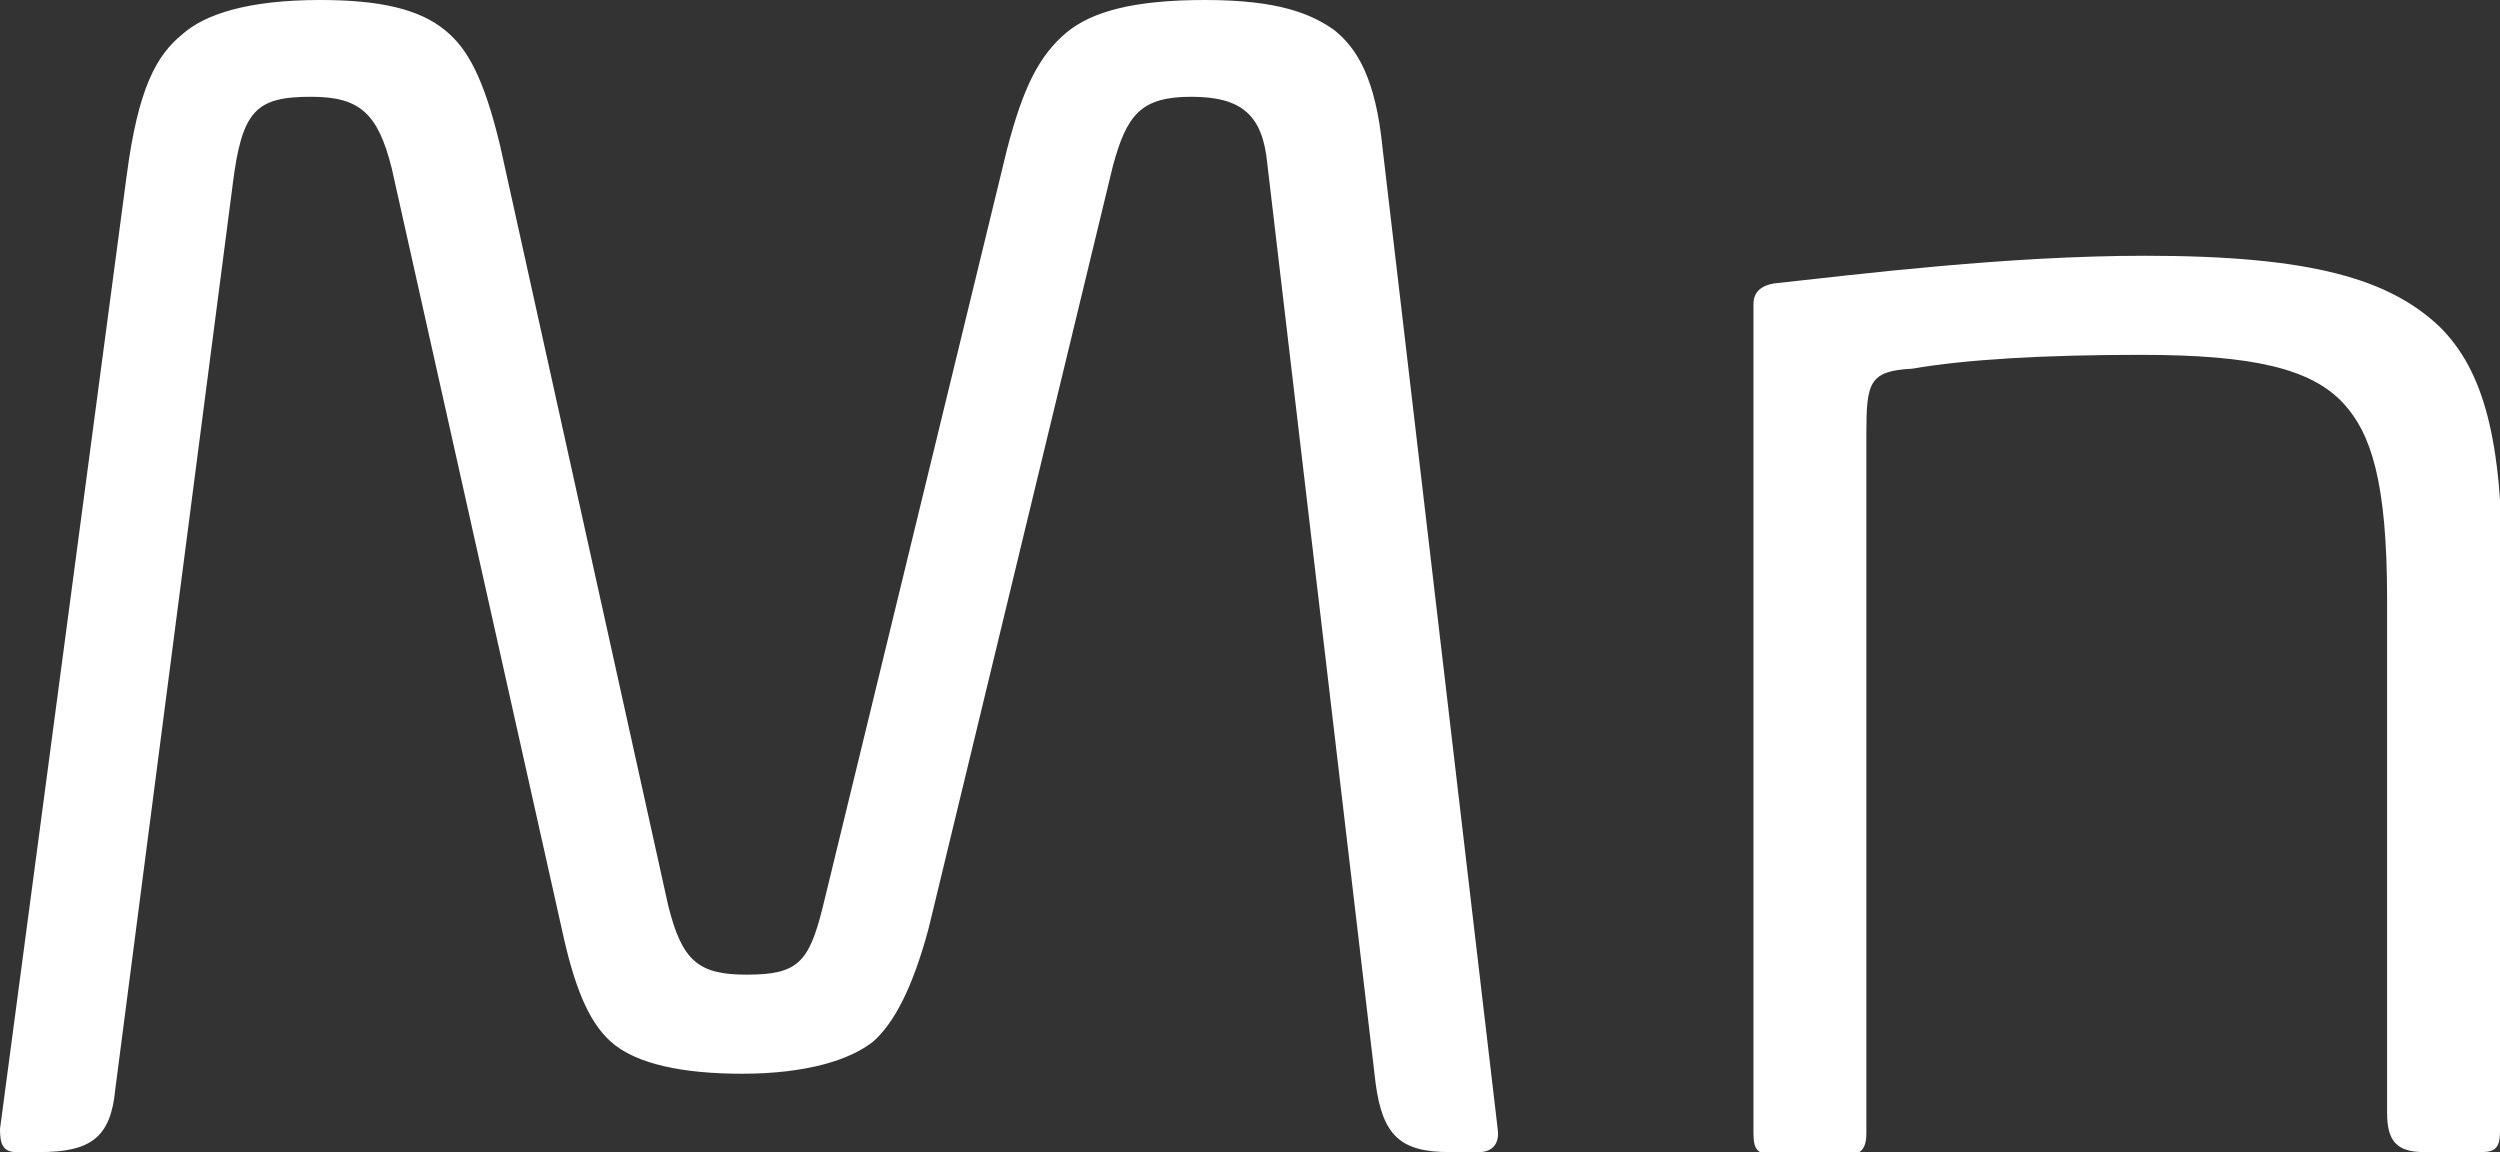
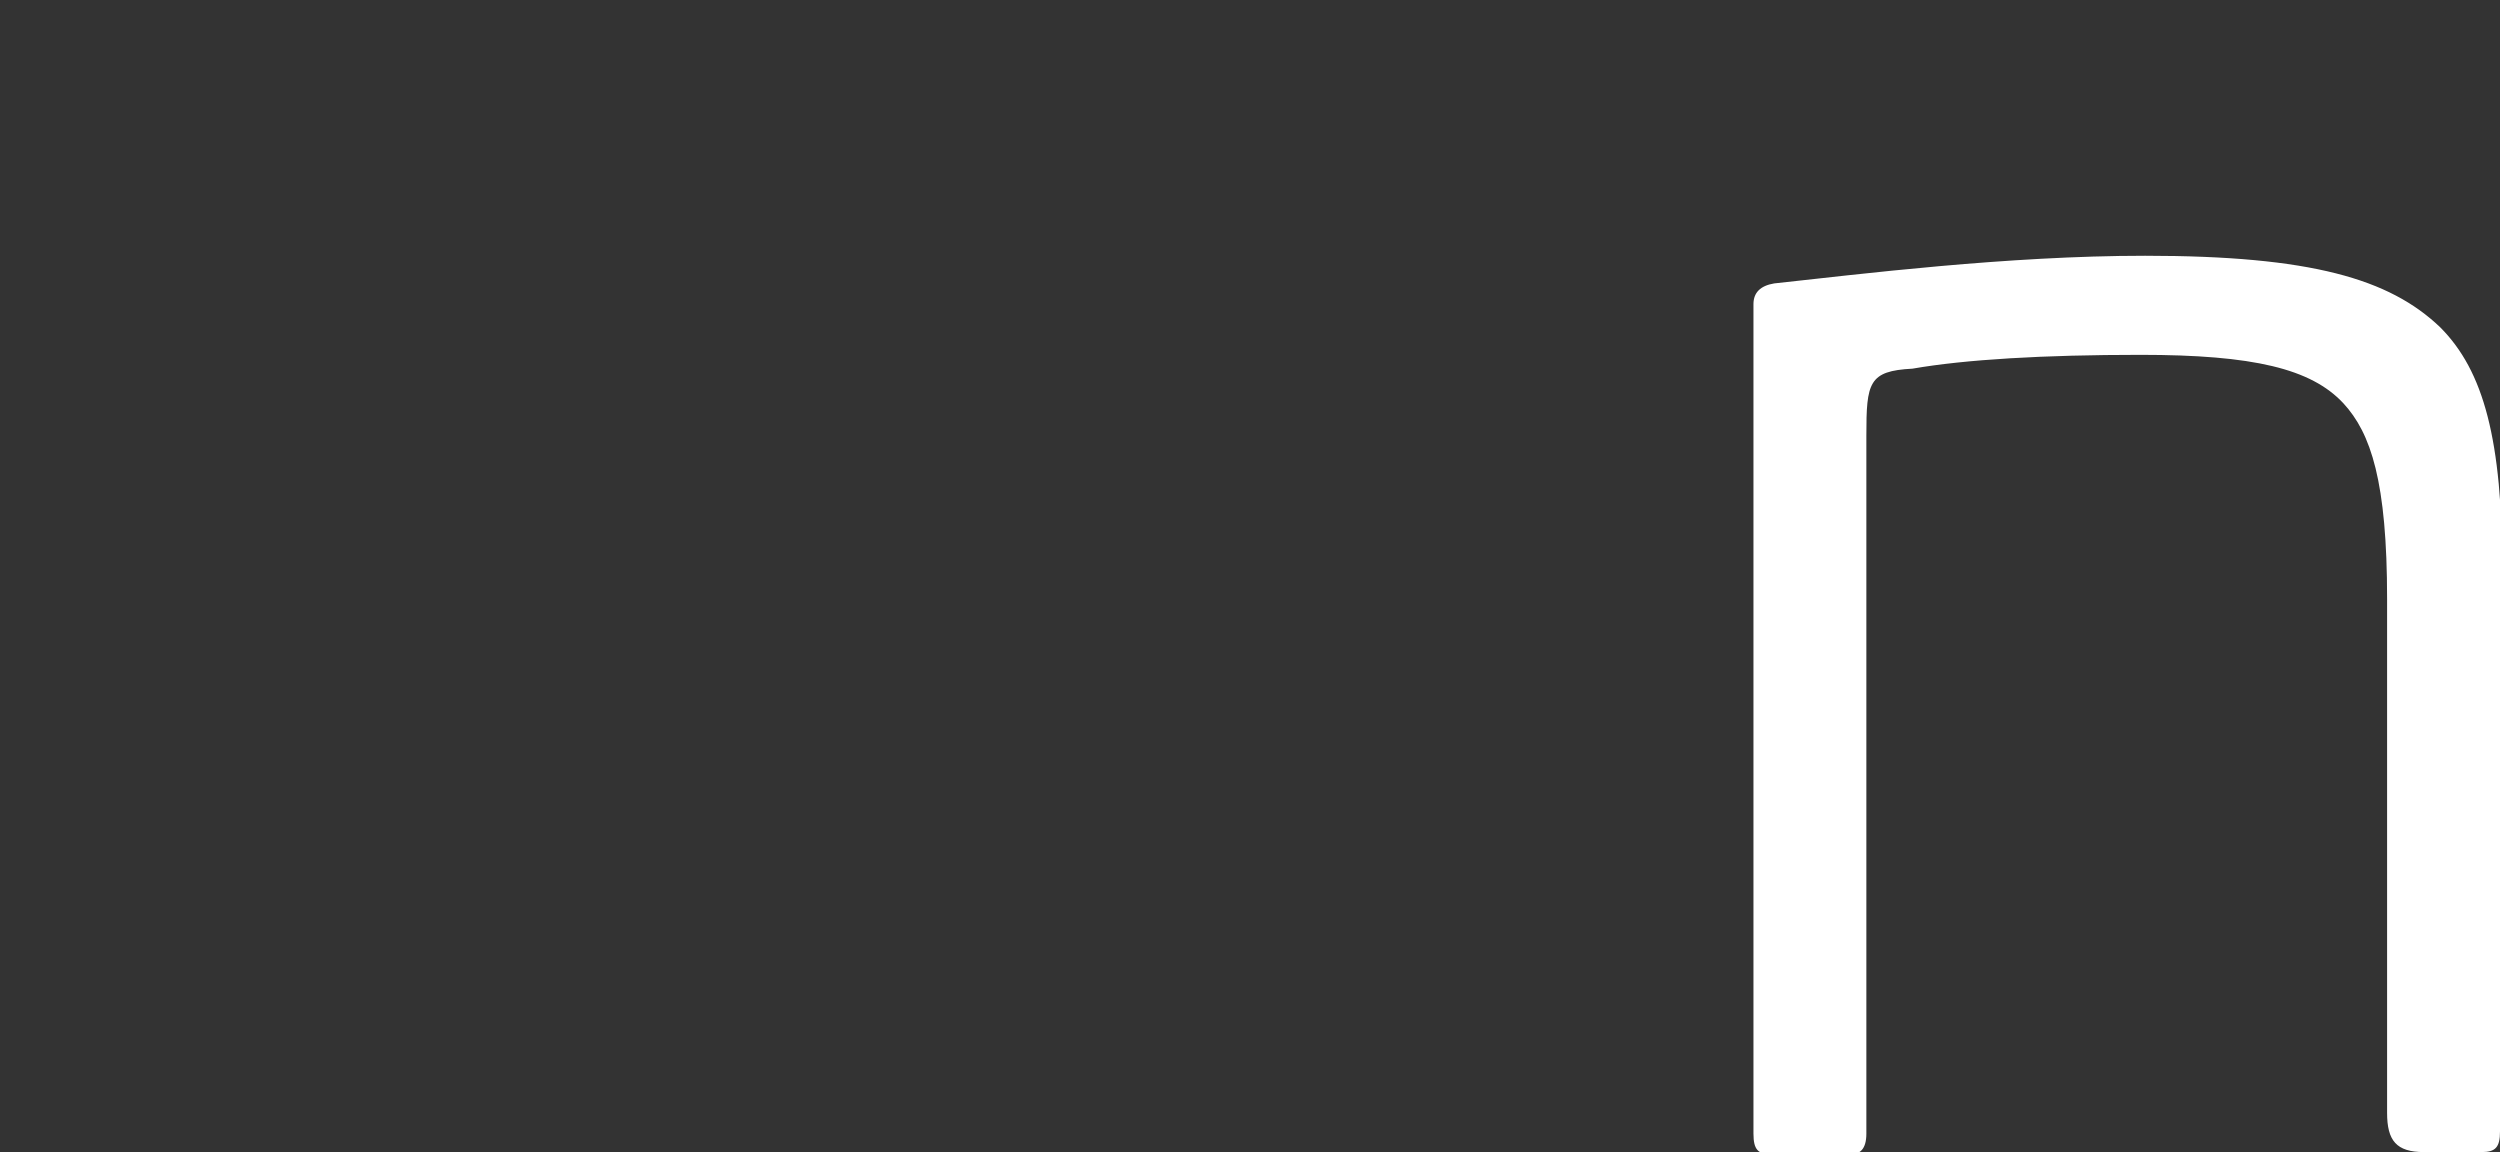
<svg xmlns="http://www.w3.org/2000/svg" version="1.1" id="Ebene_1" x="0px" y="0px" width="108.5px" height="50px" viewBox="0 0 108.5 50" enable-background="new 0 0 108.5 50" xml:space="preserve">
  <rect x="0" y="0" width="108.5" height="50" fill="#333333" stroke="none" />
  <g>
-     <path fill="#FFFFFF" d="M62.9,50c-2.1,0-2.9-0.7-3.2-3L55,7.1c-0.2-2.1-1.1-2.9-3.3-2.9s-2.8,0.8-3.4,3l-8,33.1   c-0.7,2.6-1.5,4.1-2.4,4.9c-1,0.8-2.9,1.4-5.7,1.4c-2.5,0-4.6-0.4-5.7-1.4c-1-0.9-1.6-2.5-2.1-4.8L17,7.3c-0.6-2.4-1.4-3.1-3.5-3.1   c-2.4,0-3,0.6-3.4,3.8L5,47.3C4.8,49.4,3.9,50,1.7,50h-1c-0.6,0-0.7-0.4-0.7-1L5.5,7.6C6,3.8,6.8,2.4,7.9,1.5c1-0.9,2.9-1.5,6-1.5   c2.6,0,4.3,0.4,5.4,1.3c1,0.8,1.7,2.1,2.4,5L29,39.3c0.6,2.4,1.3,3,3.4,3c2.2,0,2.7-0.5,3.3-2.9l8-32.9c0.7-2.7,1.4-4.1,2.6-5.1   c1.1-0.9,2.9-1.4,6-1.4c3.2,0,4.6,0.6,5.6,1.3c1,0.8,1.8,2.1,2.1,5.1l5,42.6c0.1,0.7-0.3,1-0.8,1H62.9z" />
    <path fill="#FFFFFF" d="M108.5,49.1c0,0.7-0.2,0.9-0.8,0.9h-2.5c-1.2,0-1.6-0.5-1.6-1.7V26c0-5.1-0.7-7.2-1.9-8.5   c-1.4-1.5-3.9-2.1-8.8-2.1c-4.2,0-7.6,0.2-9.9,0.6c-1.9,0.1-2,0.6-2,2.9v30.3c0,0.7-0.3,0.9-0.7,0.9h-3.4c-0.6,0-0.8-0.2-0.8-0.9   v-36c0-0.5,0.3-0.8,0.9-0.9c3.7-0.4,10.1-1.2,16.1-1.2c7.2,0,10.6,1,12.8,3.1c1.9,1.9,2.7,4.9,2.7,10.6V49.1z" />
  </g>
</svg>